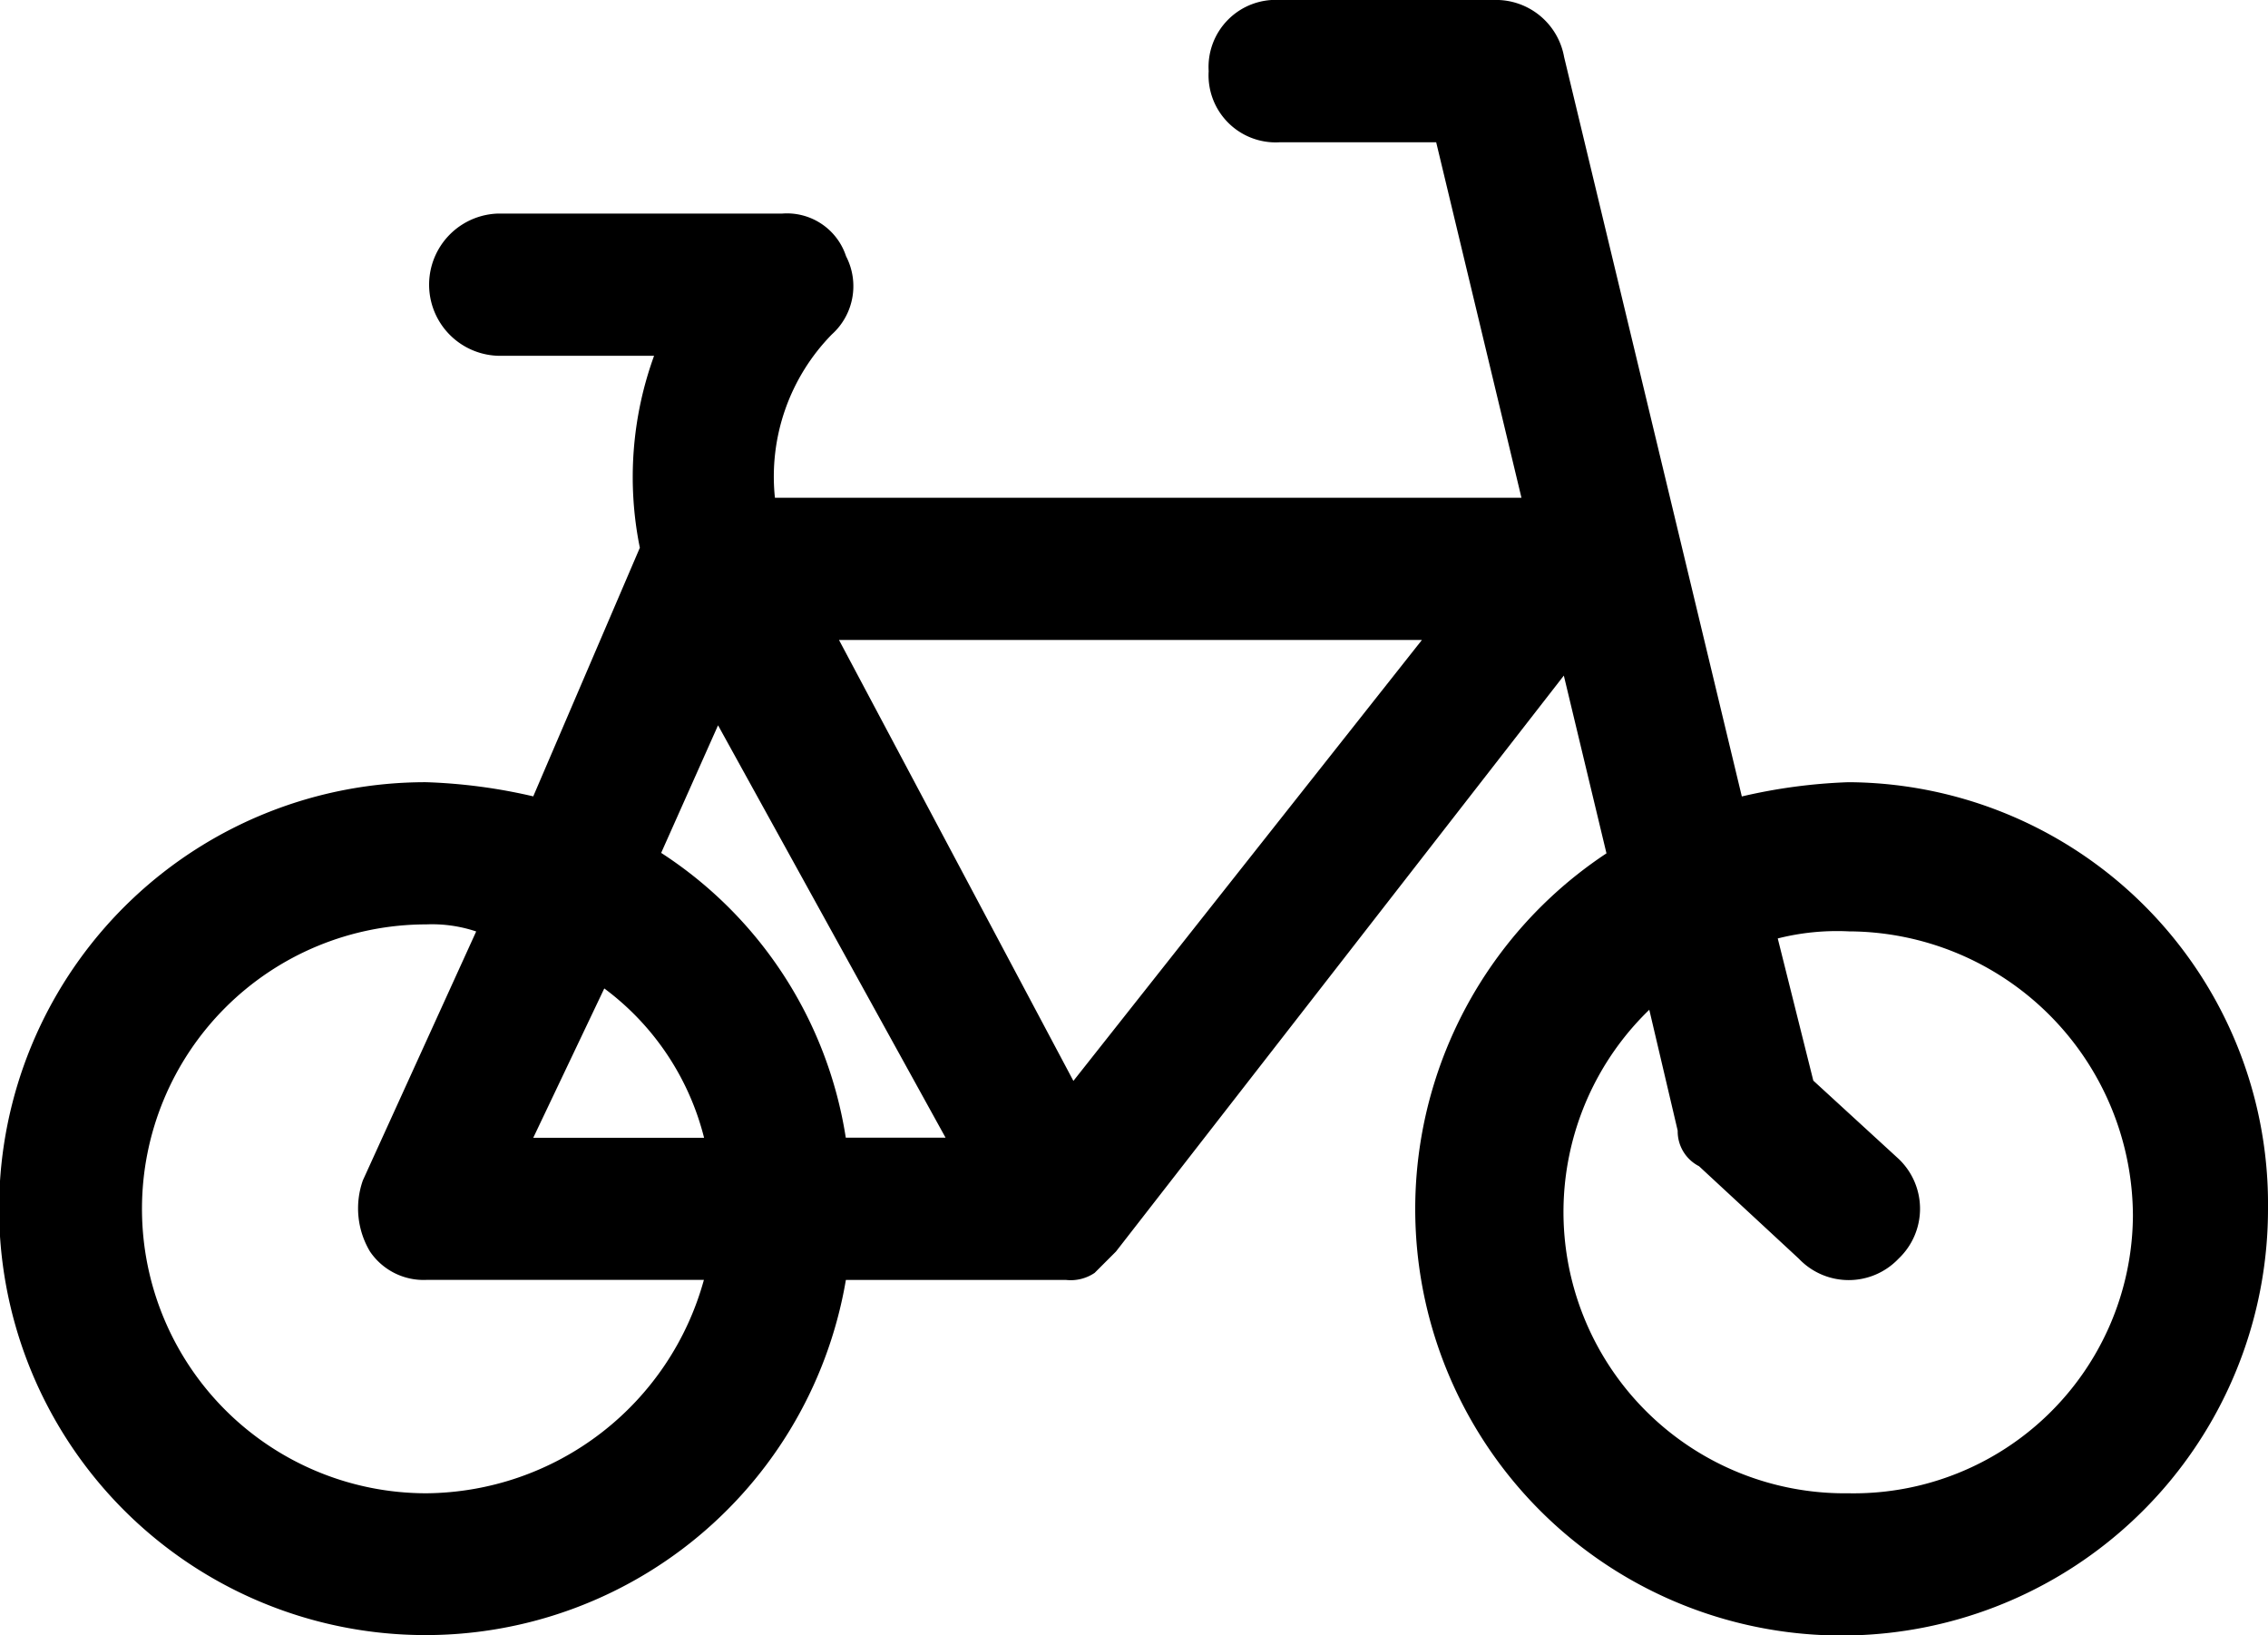
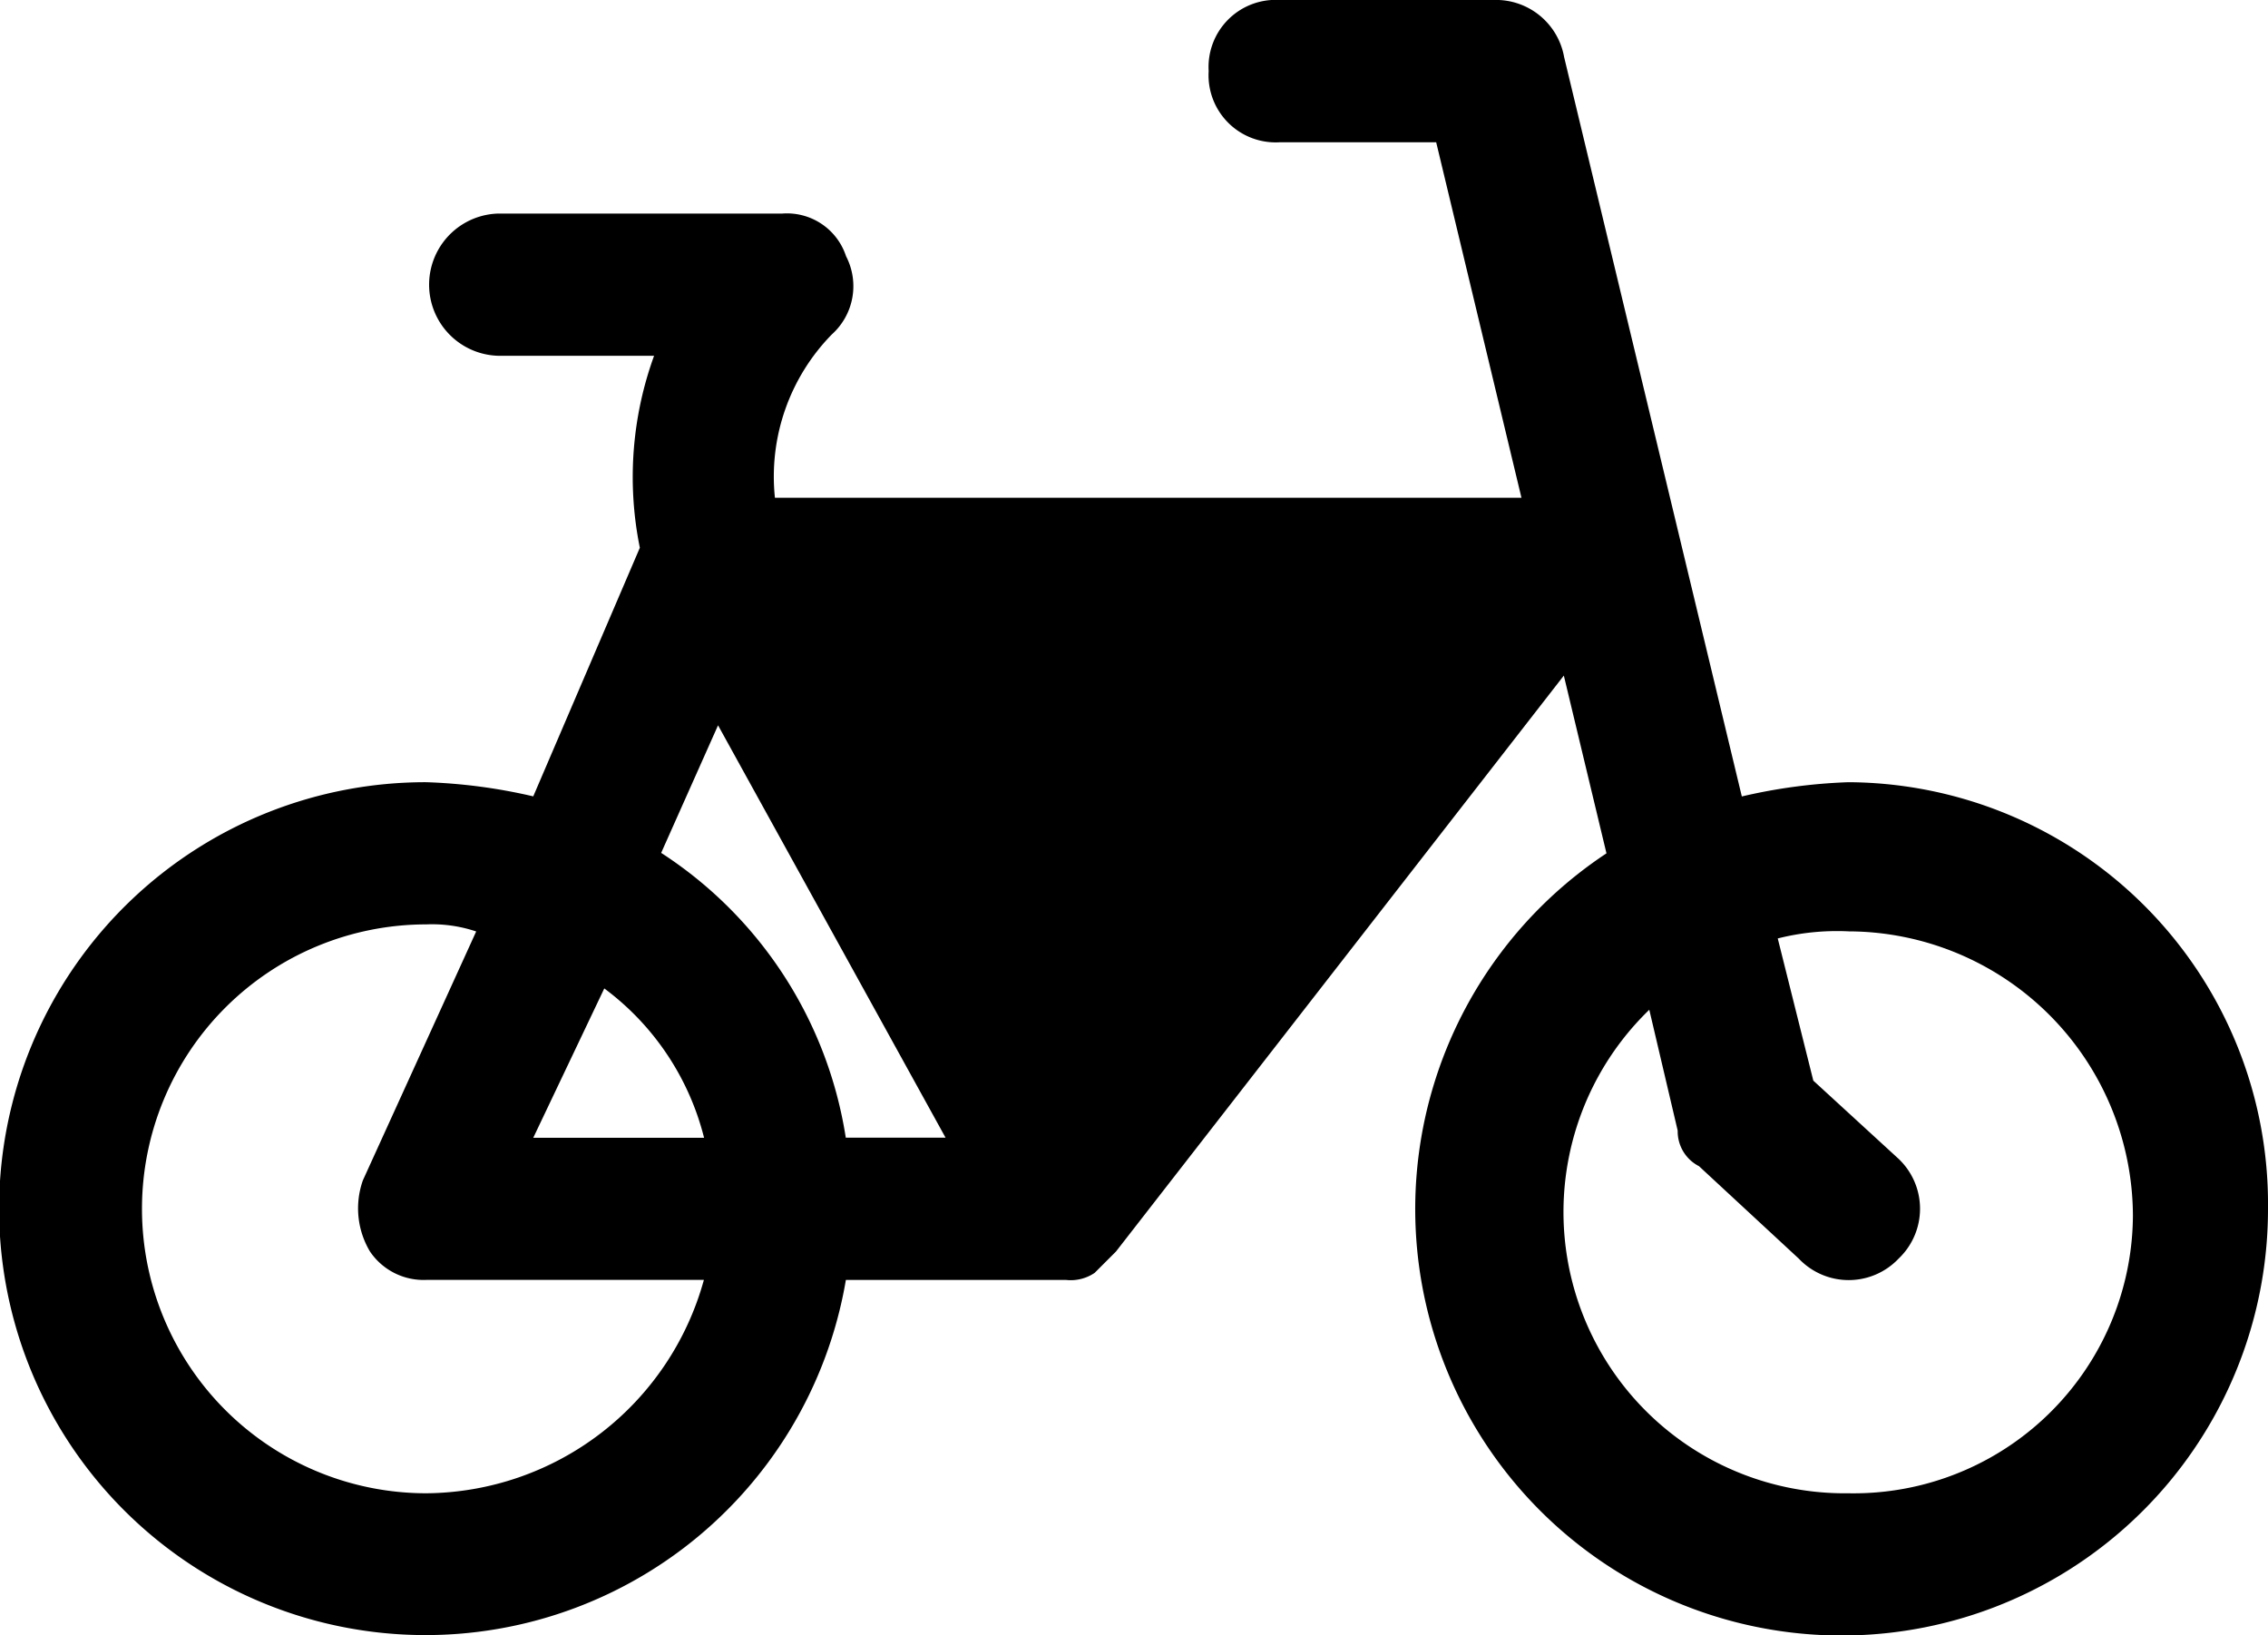
<svg xmlns="http://www.w3.org/2000/svg" width="25" height="18.025" viewBox="0 0 25 18.025">
-   <path id="bike-sport-travel-svgrepo-com" d="M20.376,14.621a6.049,6.049,0,0,0-1.176.157l-1.959-8.15A.763.763,0,0,0,16.458,6H14.107a.74.74,0,0,0-.784.784.74.74,0,0,0,.784.784h1.724l.94,3.918H8.542a2.238,2.238,0,0,1,.627-1.8.715.715,0,0,0,.157-.862.685.685,0,0,0-.705-.47H5.486a.784.784,0,0,0,0,1.567H7.21a3.913,3.913,0,0,0-.157,2.116L5.878,14.777A6.049,6.049,0,0,0,4.7,14.621a4.7,4.7,0,1,0,4.624,5.486h2.429a.471.471,0,0,0,.313-.078h0l.235-.235h0l4.937-6.348.47,1.959A4.7,4.7,0,1,0,25,19.323,4.649,4.649,0,0,0,20.376,14.621ZM7.915,13.994l2.508,4.545h-1.1A4.576,4.576,0,0,0,7.288,15.4Zm-1.254,2.9a2.942,2.942,0,0,1,1.1,1.646H5.878ZM4.7,22.458a3.135,3.135,0,0,1,0-6.27,1.53,1.53,0,0,1,.549.078L4,19.009a.927.927,0,0,0,.078.784.713.713,0,0,0,.627.313H7.759A3.2,3.2,0,0,1,4.7,22.458Zm7.132-4.545L9.248,13.053h6.426Zm8.542,4.545a3.1,3.1,0,0,1-2.194-5.329l.313,1.332a.431.431,0,0,0,.235.392l1.1,1.019a.758.758,0,0,0,1.1,0,.758.758,0,0,0,0-1.1l-.94-.862-.392-1.567a2.666,2.666,0,0,1,.784-.078A3.144,3.144,0,0,1,23.511,19.4,3.078,3.078,0,0,1,20.376,22.458Z" transform="translate(0 -6)" />
+   <path id="bike-sport-travel-svgrepo-com" d="M20.376,14.621a6.049,6.049,0,0,0-1.176.157l-1.959-8.15A.763.763,0,0,0,16.458,6H14.107a.74.74,0,0,0-.784.784.74.74,0,0,0,.784.784h1.724l.94,3.918H8.542a2.238,2.238,0,0,1,.627-1.8.715.715,0,0,0,.157-.862.685.685,0,0,0-.705-.47H5.486a.784.784,0,0,0,0,1.567H7.21a3.913,3.913,0,0,0-.157,2.116L5.878,14.777A6.049,6.049,0,0,0,4.7,14.621a4.7,4.7,0,1,0,4.624,5.486h2.429a.471.471,0,0,0,.313-.078h0l.235-.235h0l4.937-6.348.47,1.959A4.7,4.7,0,1,0,25,19.323,4.649,4.649,0,0,0,20.376,14.621ZM7.915,13.994l2.508,4.545h-1.1A4.576,4.576,0,0,0,7.288,15.4Zm-1.254,2.9a2.942,2.942,0,0,1,1.1,1.646H5.878ZM4.7,22.458a3.135,3.135,0,0,1,0-6.27,1.53,1.53,0,0,1,.549.078L4,19.009a.927.927,0,0,0,.078.784.713.713,0,0,0,.627.313H7.759A3.2,3.2,0,0,1,4.7,22.458Zm7.132-4.545h6.426Zm8.542,4.545a3.1,3.1,0,0,1-2.194-5.329l.313,1.332a.431.431,0,0,0,.235.392l1.1,1.019a.758.758,0,0,0,1.1,0,.758.758,0,0,0,0-1.1l-.94-.862-.392-1.567a2.666,2.666,0,0,1,.784-.078A3.144,3.144,0,0,1,23.511,19.4,3.078,3.078,0,0,1,20.376,22.458Z" transform="translate(0 -6)" />
</svg>